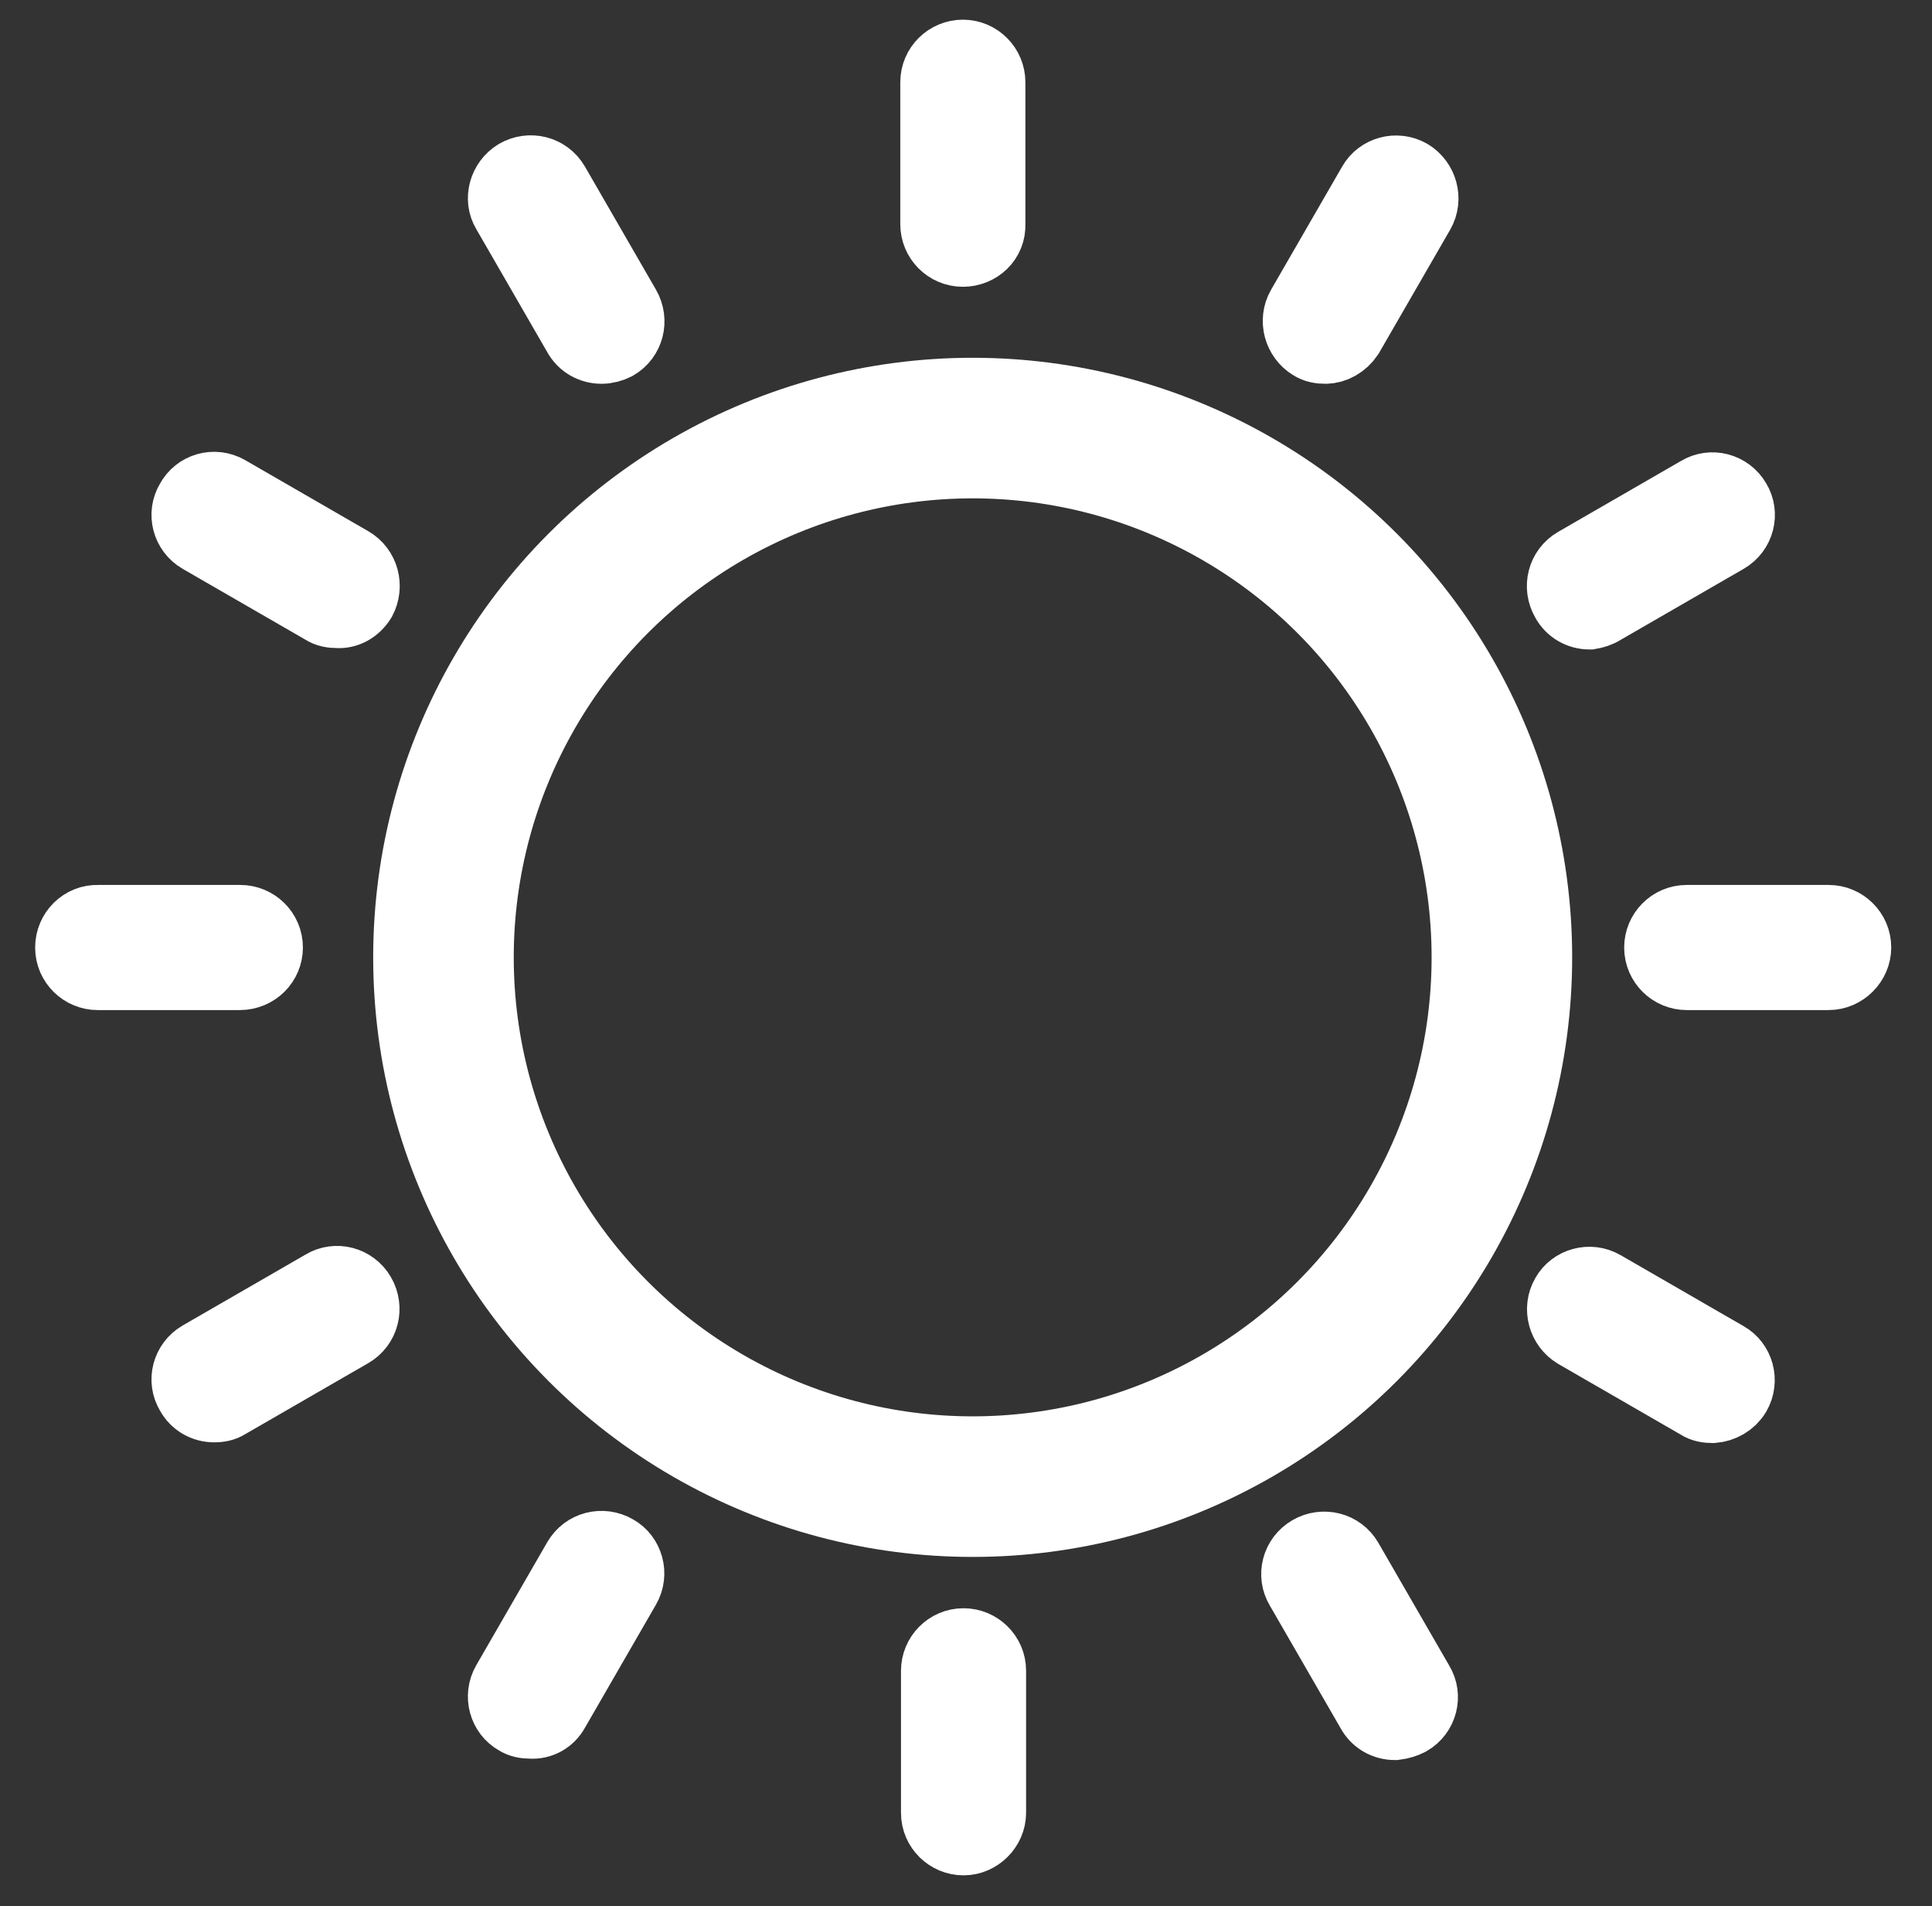
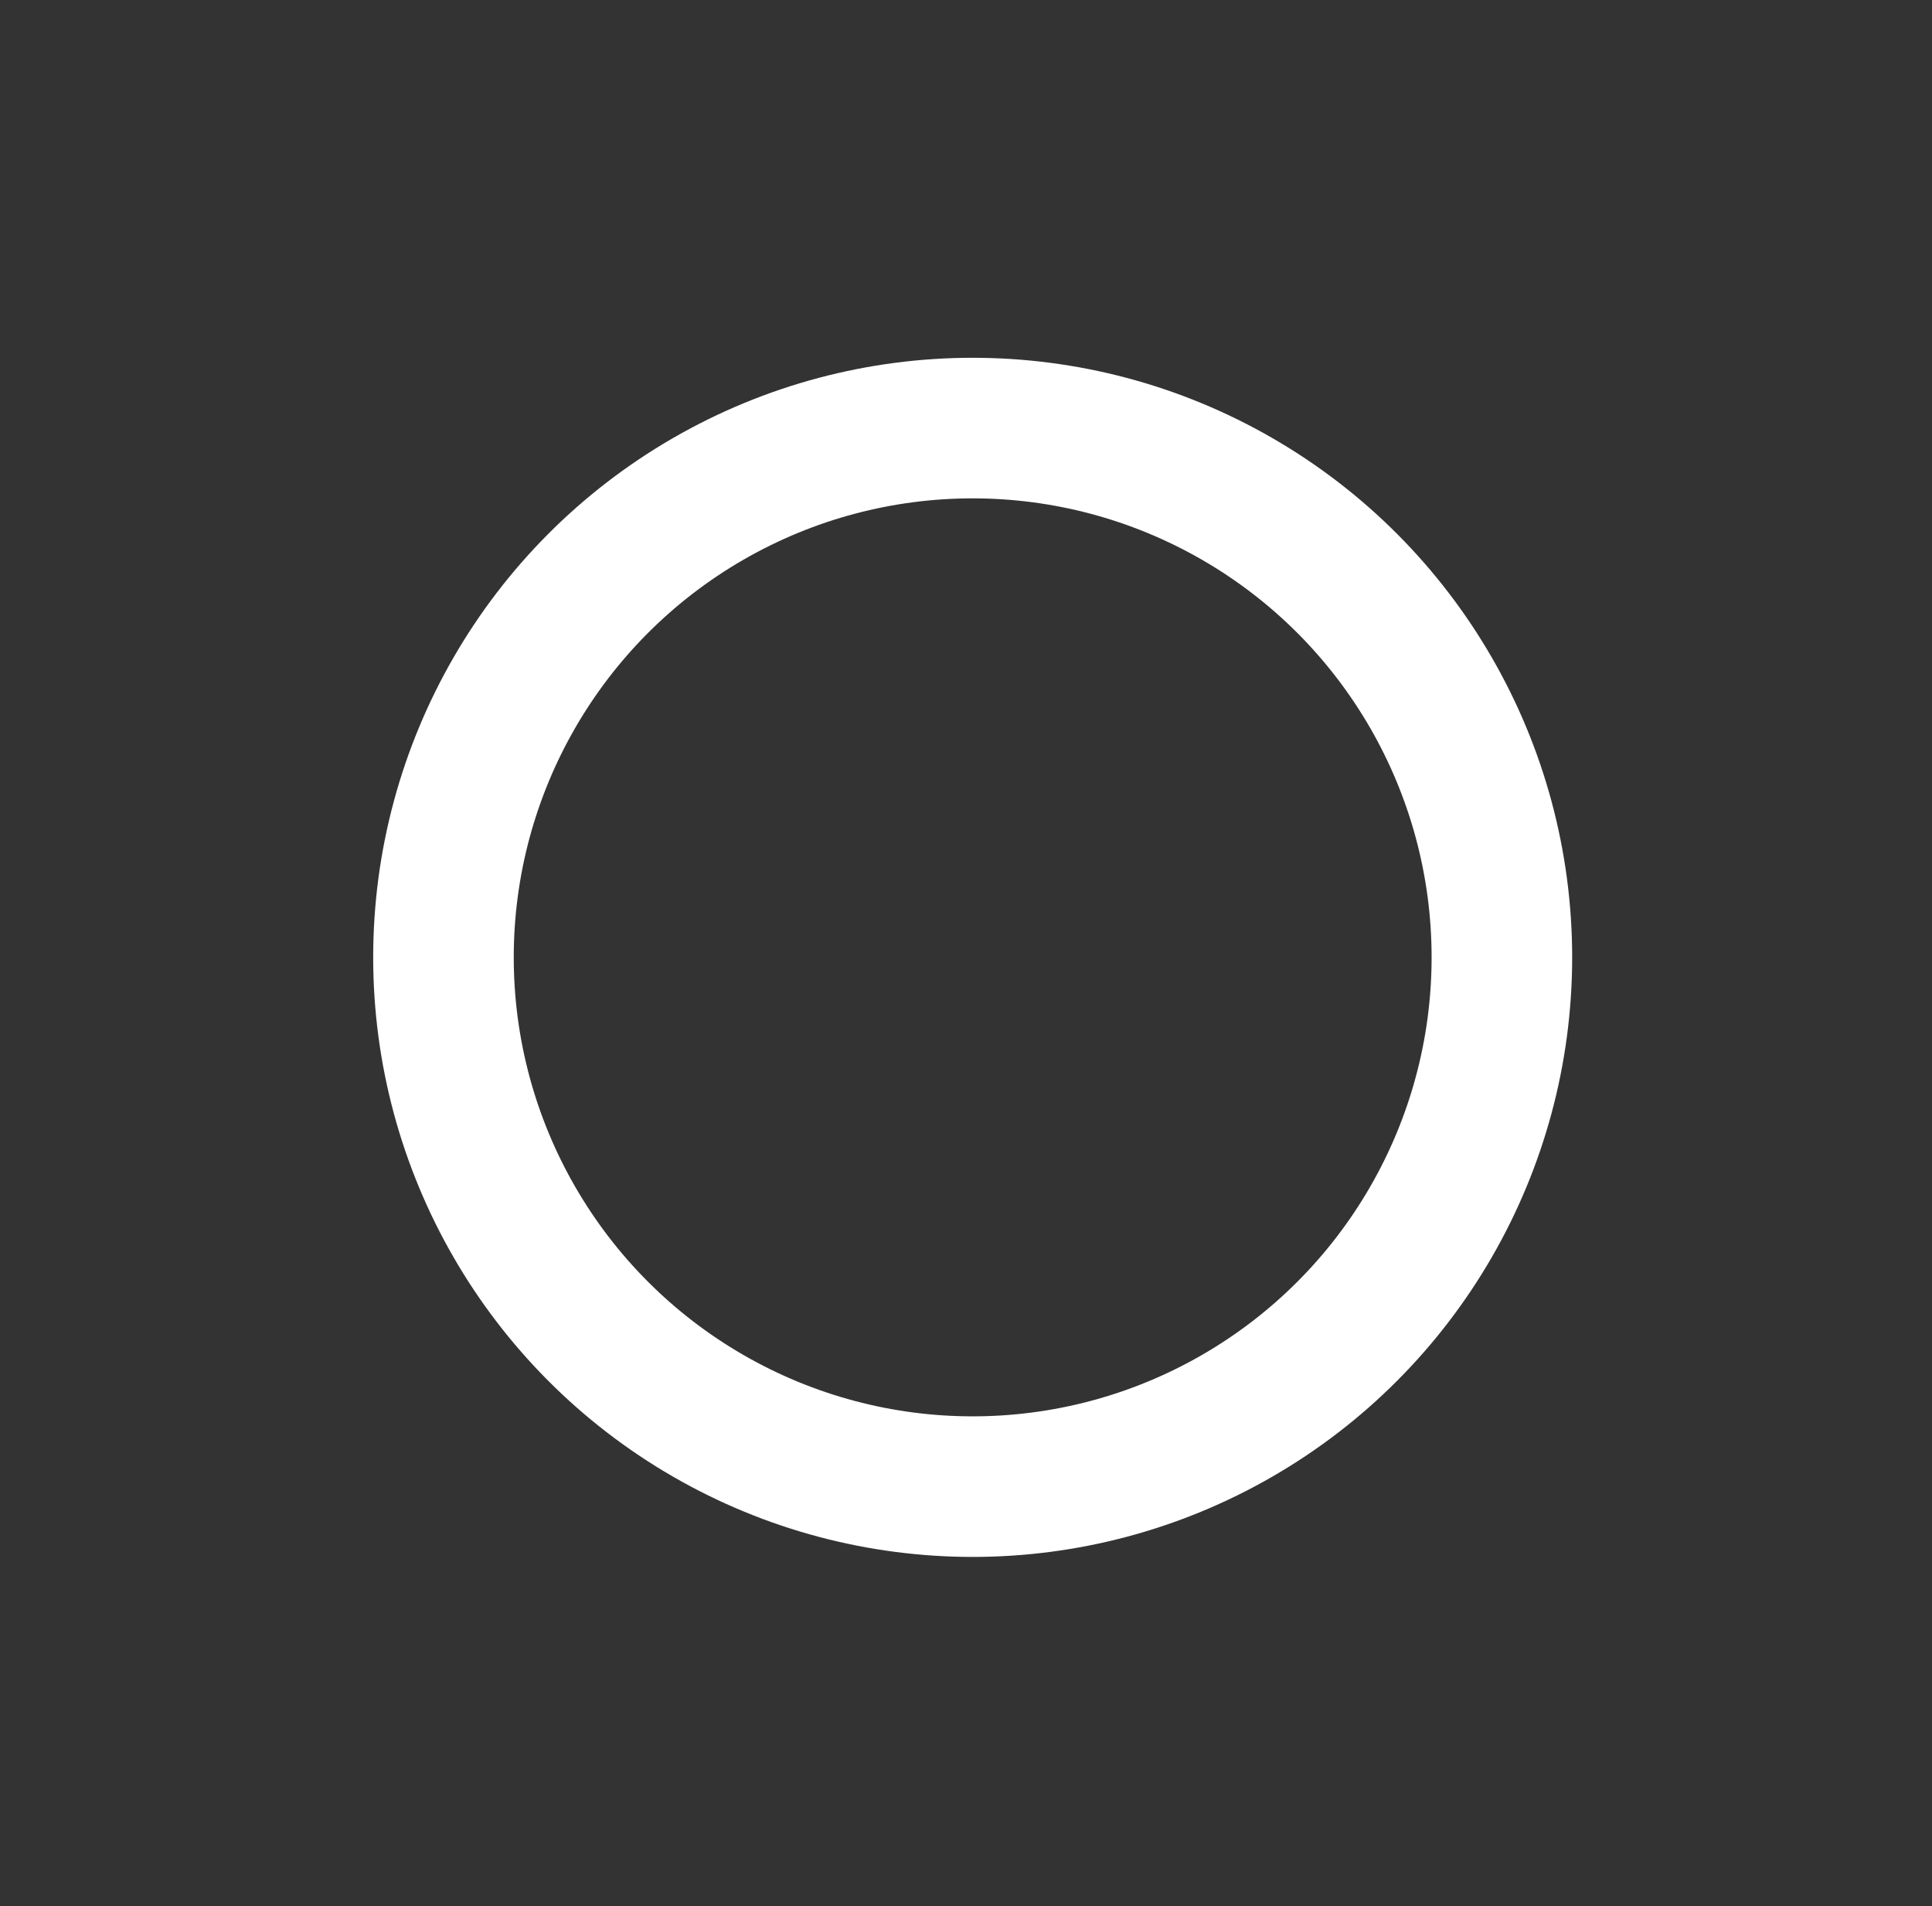
<svg xmlns="http://www.w3.org/2000/svg" version="1.1" id="Calque_1" x="0px" y="0px" viewBox="0 0 27.49 27.12" style="enable-background:new 0 0 27.49 27.12;" xml:space="preserve">
  <rect x="0" y="0" width="27.49" height="27.12" fill="#333333" stroke="none" />
  <style type="text/css">
	.st0{fill:none;stroke:#FFFFFF;stroke-width:2;stroke-miterlimit:10;}
	.st1{fill:#FFFFFF;stroke:#FFFFFF;stroke-miterlimit:10;}
</style>
  <g>
    <g>
      <circle class="st0" cx="13.84" cy="13.62" r="7.53" />
    </g>
-     <path class="st1" d="M13.7,3.58c-0.22,0-0.39-0.18-0.39-0.39V1.17c0-0.22,0.18-0.39,0.39-0.39c0.22,0,0.39,0.18,0.39,0.39v2.02   C14.1,3.41,13.92,3.58,13.7,3.58z M8.76,4.91C8.95,4.8,9.01,4.56,8.9,4.37L7.89,2.62C7.78,2.43,7.54,2.37,7.35,2.48   C7.17,2.59,7.1,2.83,7.21,3.01l1.01,1.75c0.07,0.13,0.2,0.2,0.34,0.2C8.63,4.96,8.7,4.94,8.76,4.91z M5.14,8.53   C5.24,8.34,5.18,8.1,4.99,7.99L3.24,6.98C3.05,6.87,2.81,6.94,2.71,7.13C2.6,7.31,2.66,7.55,2.85,7.66L4.6,8.67   c0.06,0.04,0.13,0.05,0.2,0.05C4.93,8.73,5.06,8.66,5.14,8.53z M22.81,8.67l1.75-1.01c0.19-0.11,0.25-0.35,0.14-0.53   c-0.11-0.19-0.35-0.25-0.53-0.14l-1.75,1.01c-0.19,0.11-0.25,0.35-0.14,0.54c0.07,0.13,0.2,0.2,0.34,0.2   C22.68,8.73,22.75,8.71,22.81,8.67z M19.19,4.77l1.01-1.75c0.11-0.19,0.04-0.43-0.14-0.54c-0.19-0.11-0.43-0.04-0.53,0.14   l-1.01,1.75c-0.11,0.19-0.04,0.43,0.14,0.54c0.06,0.04,0.13,0.05,0.2,0.05C18.98,4.96,19.11,4.89,19.19,4.77z M14.1,25.79v-2.02   c0-0.22-0.18-0.39-0.39-0.39c-0.22,0-0.39,0.18-0.39,0.39v2.02c0,0.22,0.18,0.39,0.39,0.39C13.92,26.18,14.1,26,14.1,25.79z    M26.41,13.48c0-0.22-0.18-0.39-0.39-0.39h-2.02c-0.22,0-0.39,0.18-0.39,0.39c0,0.22,0.18,0.39,0.39,0.39h2.02   C26.23,13.87,26.41,13.69,26.41,13.48z M3.81,13.48c0-0.22-0.18-0.39-0.39-0.39H1.4C1.18,13.08,1,13.26,1,13.48   c0,0.22,0.18,0.39,0.39,0.39h2.02C3.64,13.87,3.81,13.69,3.81,13.48z M20.05,24.48c0.19-0.11,0.25-0.35,0.14-0.53l-1.01-1.75   c-0.11-0.19-0.35-0.25-0.54-0.14c-0.19,0.11-0.25,0.35-0.14,0.53l1.01,1.75c0.07,0.13,0.2,0.2,0.34,0.2   C19.93,24.53,19.99,24.51,20.05,24.48z M24.7,19.83c0.11-0.19,0.04-0.43-0.14-0.53l-1.75-1.01c-0.19-0.11-0.43-0.04-0.53,0.14   c-0.11,0.19-0.04,0.43,0.14,0.54l1.75,1.01c0.06,0.04,0.13,0.05,0.2,0.05C24.5,20.02,24.63,19.95,24.7,19.83z M3.24,19.97   l1.75-1.01c0.19-0.11,0.25-0.35,0.14-0.54c-0.11-0.19-0.35-0.25-0.53-0.14l-1.75,1.01c-0.19,0.11-0.25,0.35-0.14,0.53   c0.07,0.13,0.2,0.2,0.34,0.2C3.11,20.02,3.18,20.01,3.24,19.97z M7.89,24.33l1.01-1.75c0.11-0.19,0.04-0.43-0.14-0.53   C8.57,21.94,8.33,22,8.22,22.19l-1.01,1.75c-0.11,0.19-0.04,0.43,0.14,0.53c0.06,0.04,0.13,0.05,0.2,0.05   C7.69,24.53,7.82,24.46,7.89,24.33z" />
  </g>
</svg>